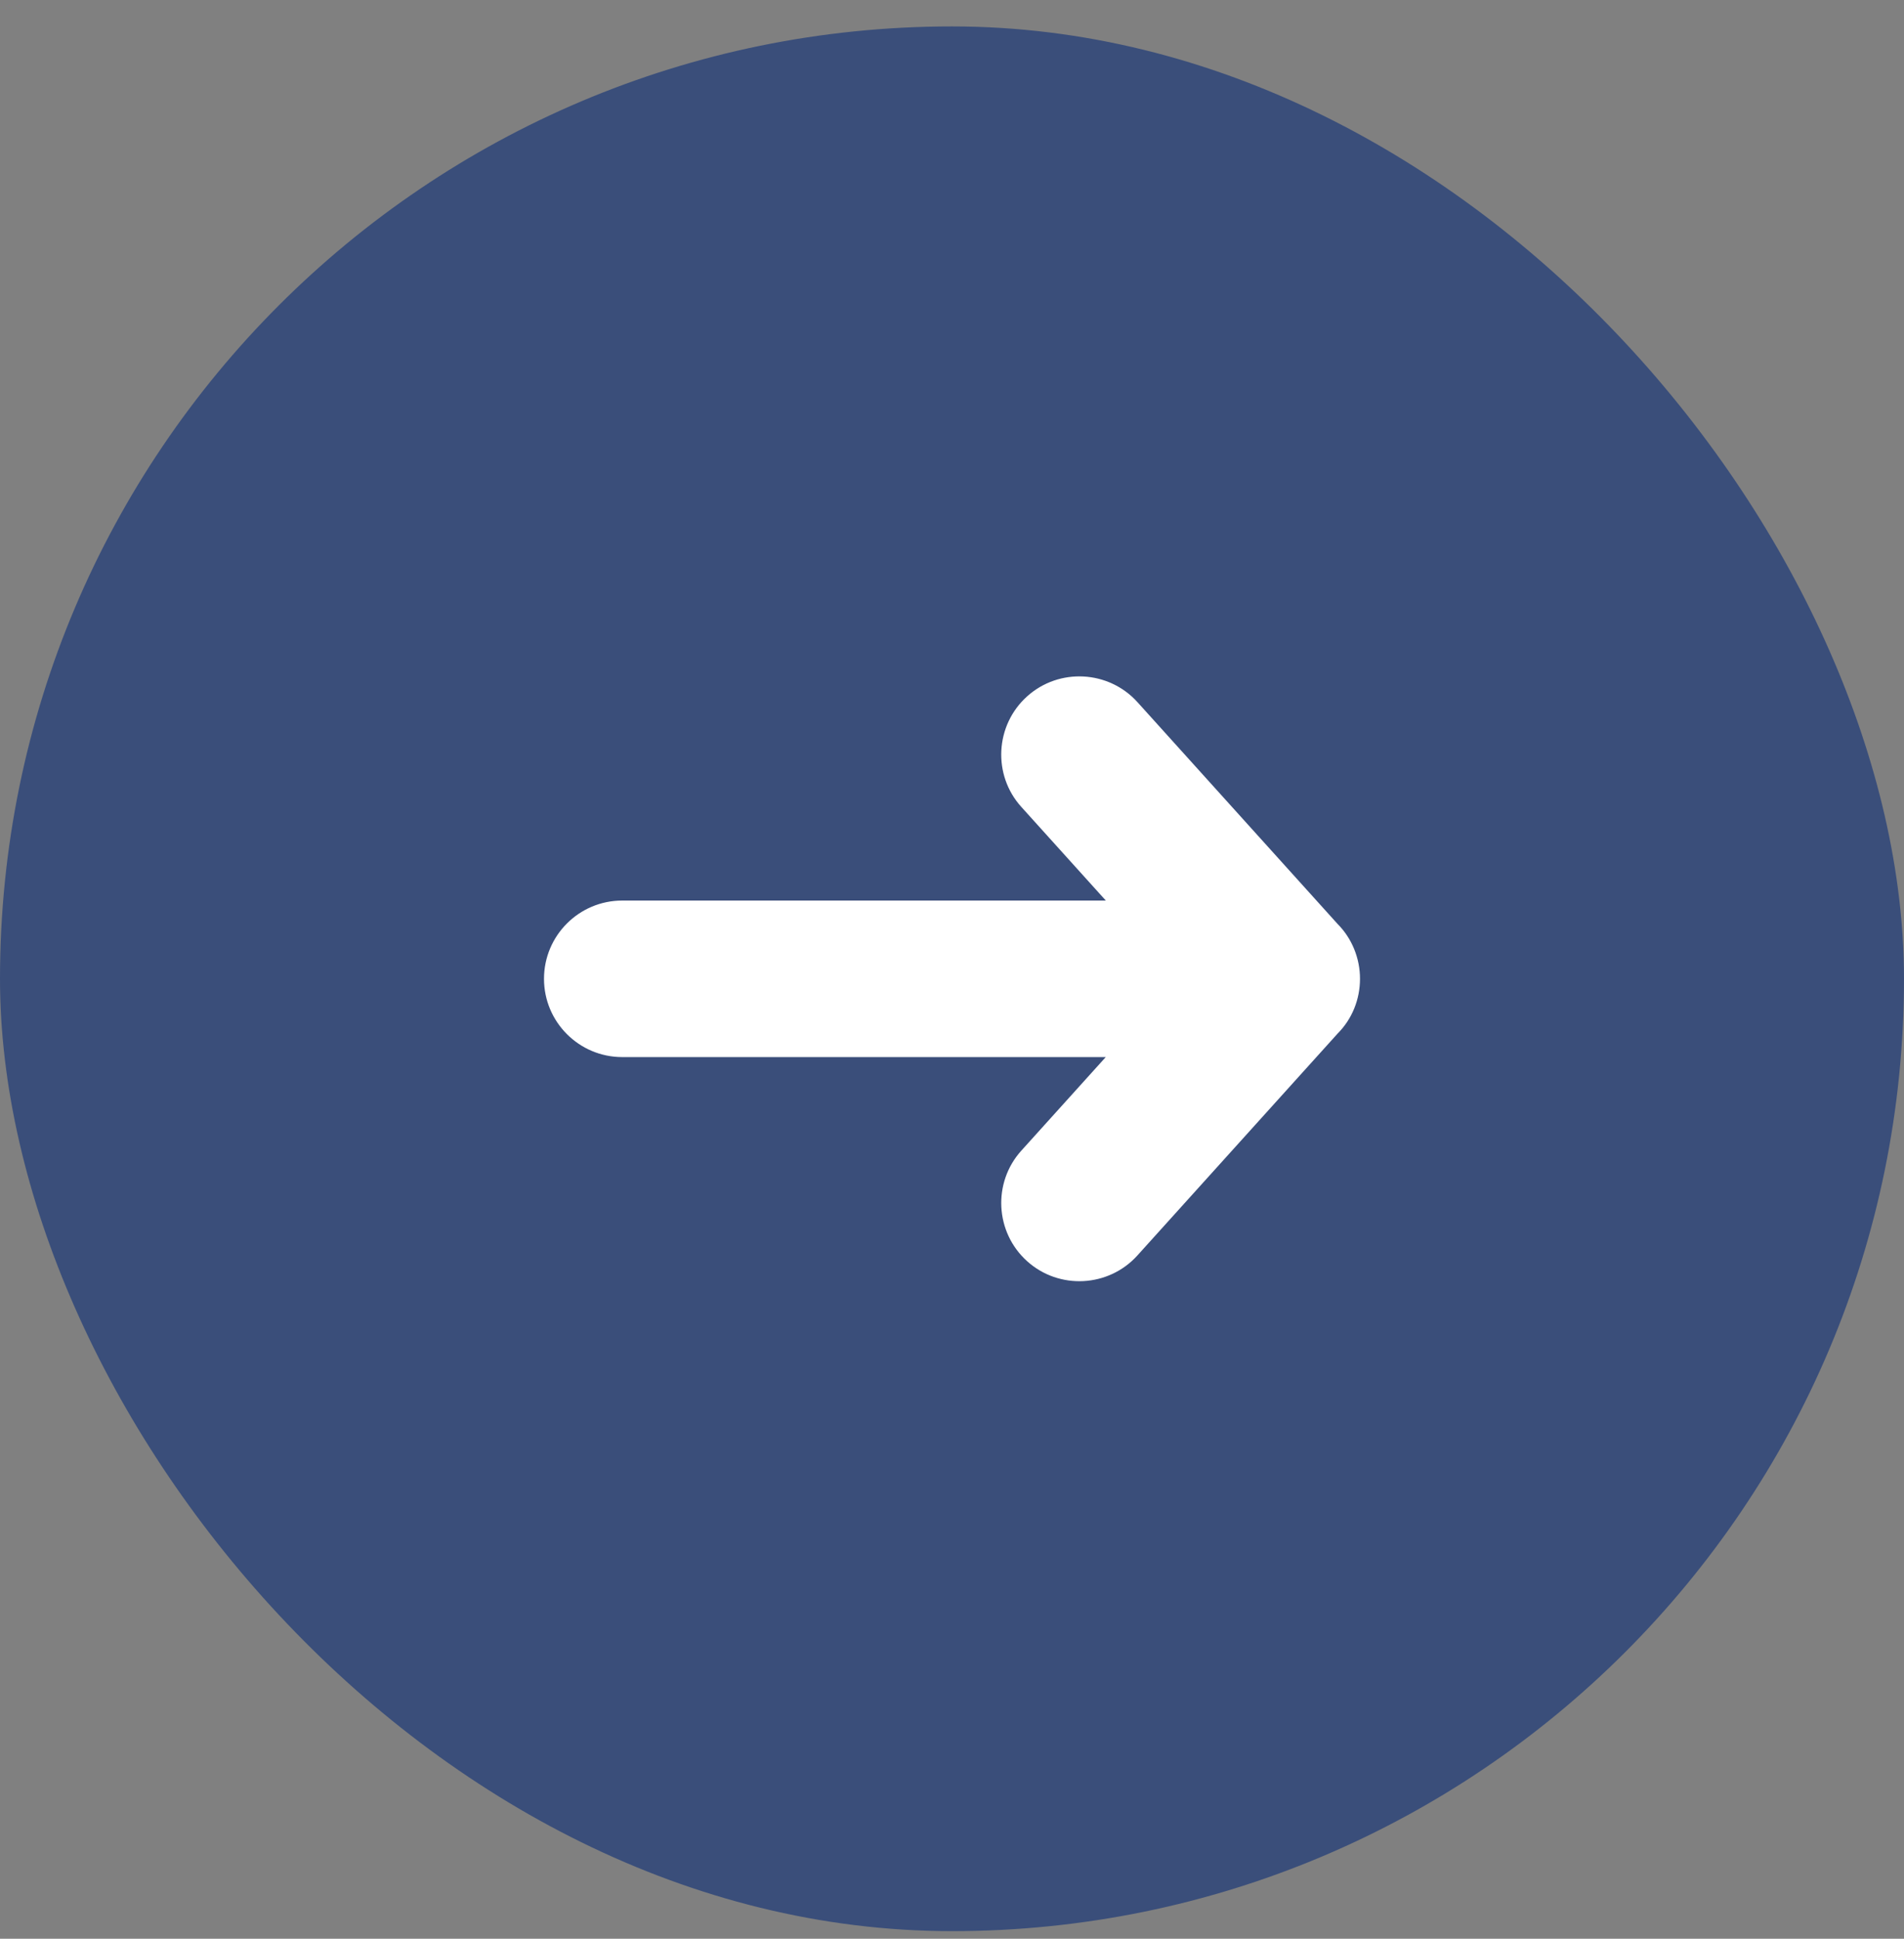
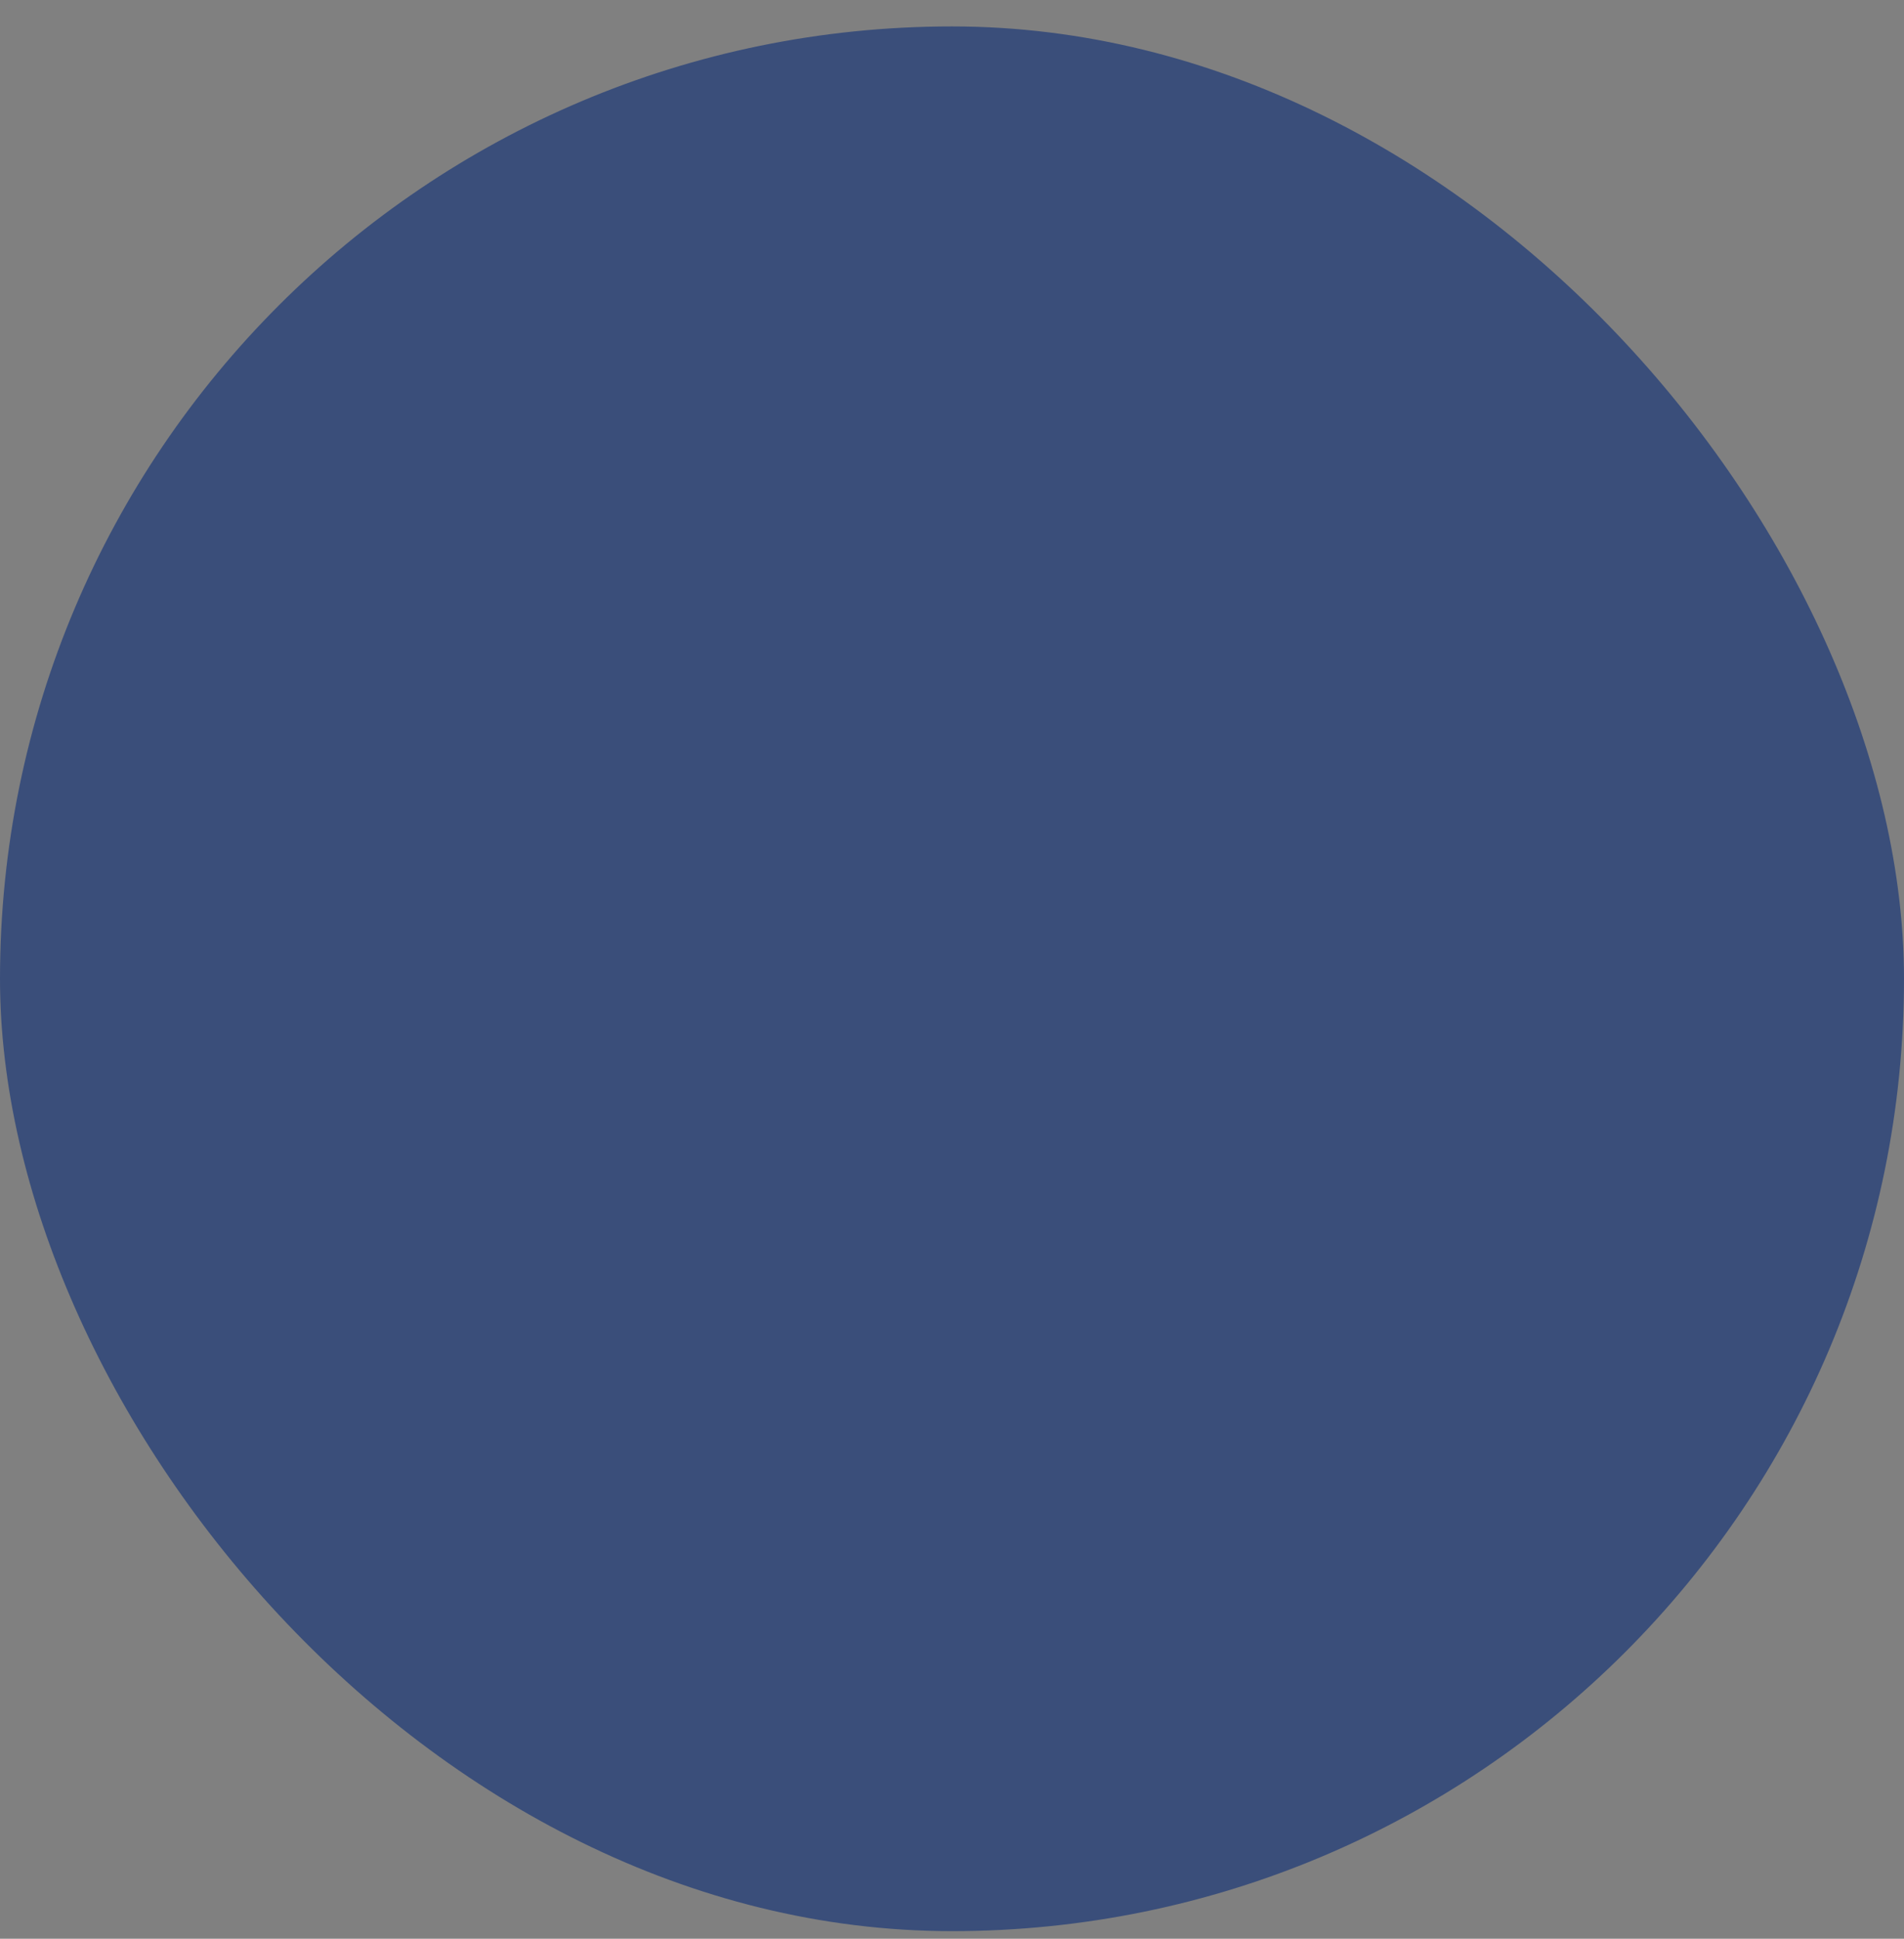
<svg xmlns="http://www.w3.org/2000/svg" width="56" height="57" viewBox="0 0 56 57" fill="none">
  <rect x="0" y="0" width="56" height="57" fill="#808080" stroke="none" />
  <rect y="0.777" width="56" height="56" rx="28" fill="#3A4E7A" />
-   <path fill-rule="evenodd" clip-rule="evenodd" d="M32.524 31.079H18.301C17.031 31.079 16 30.048 16 28.778C16 27.508 17.031 26.477 18.301 26.477H32.524L30.038 23.723C29.188 22.783 29.266 21.321 30.209 20.474C31.149 19.628 32.606 19.705 33.454 20.643L39.341 27.165C39.765 27.591 40 28.177 40 28.777C40 29.378 39.77 29.957 39.346 30.383L33.454 36.91C32.607 37.85 31.149 37.927 30.209 37.08C29.266 36.232 29.189 34.772 30.038 33.831L32.524 31.077L32.524 31.079Z" fill="white" />
</svg>